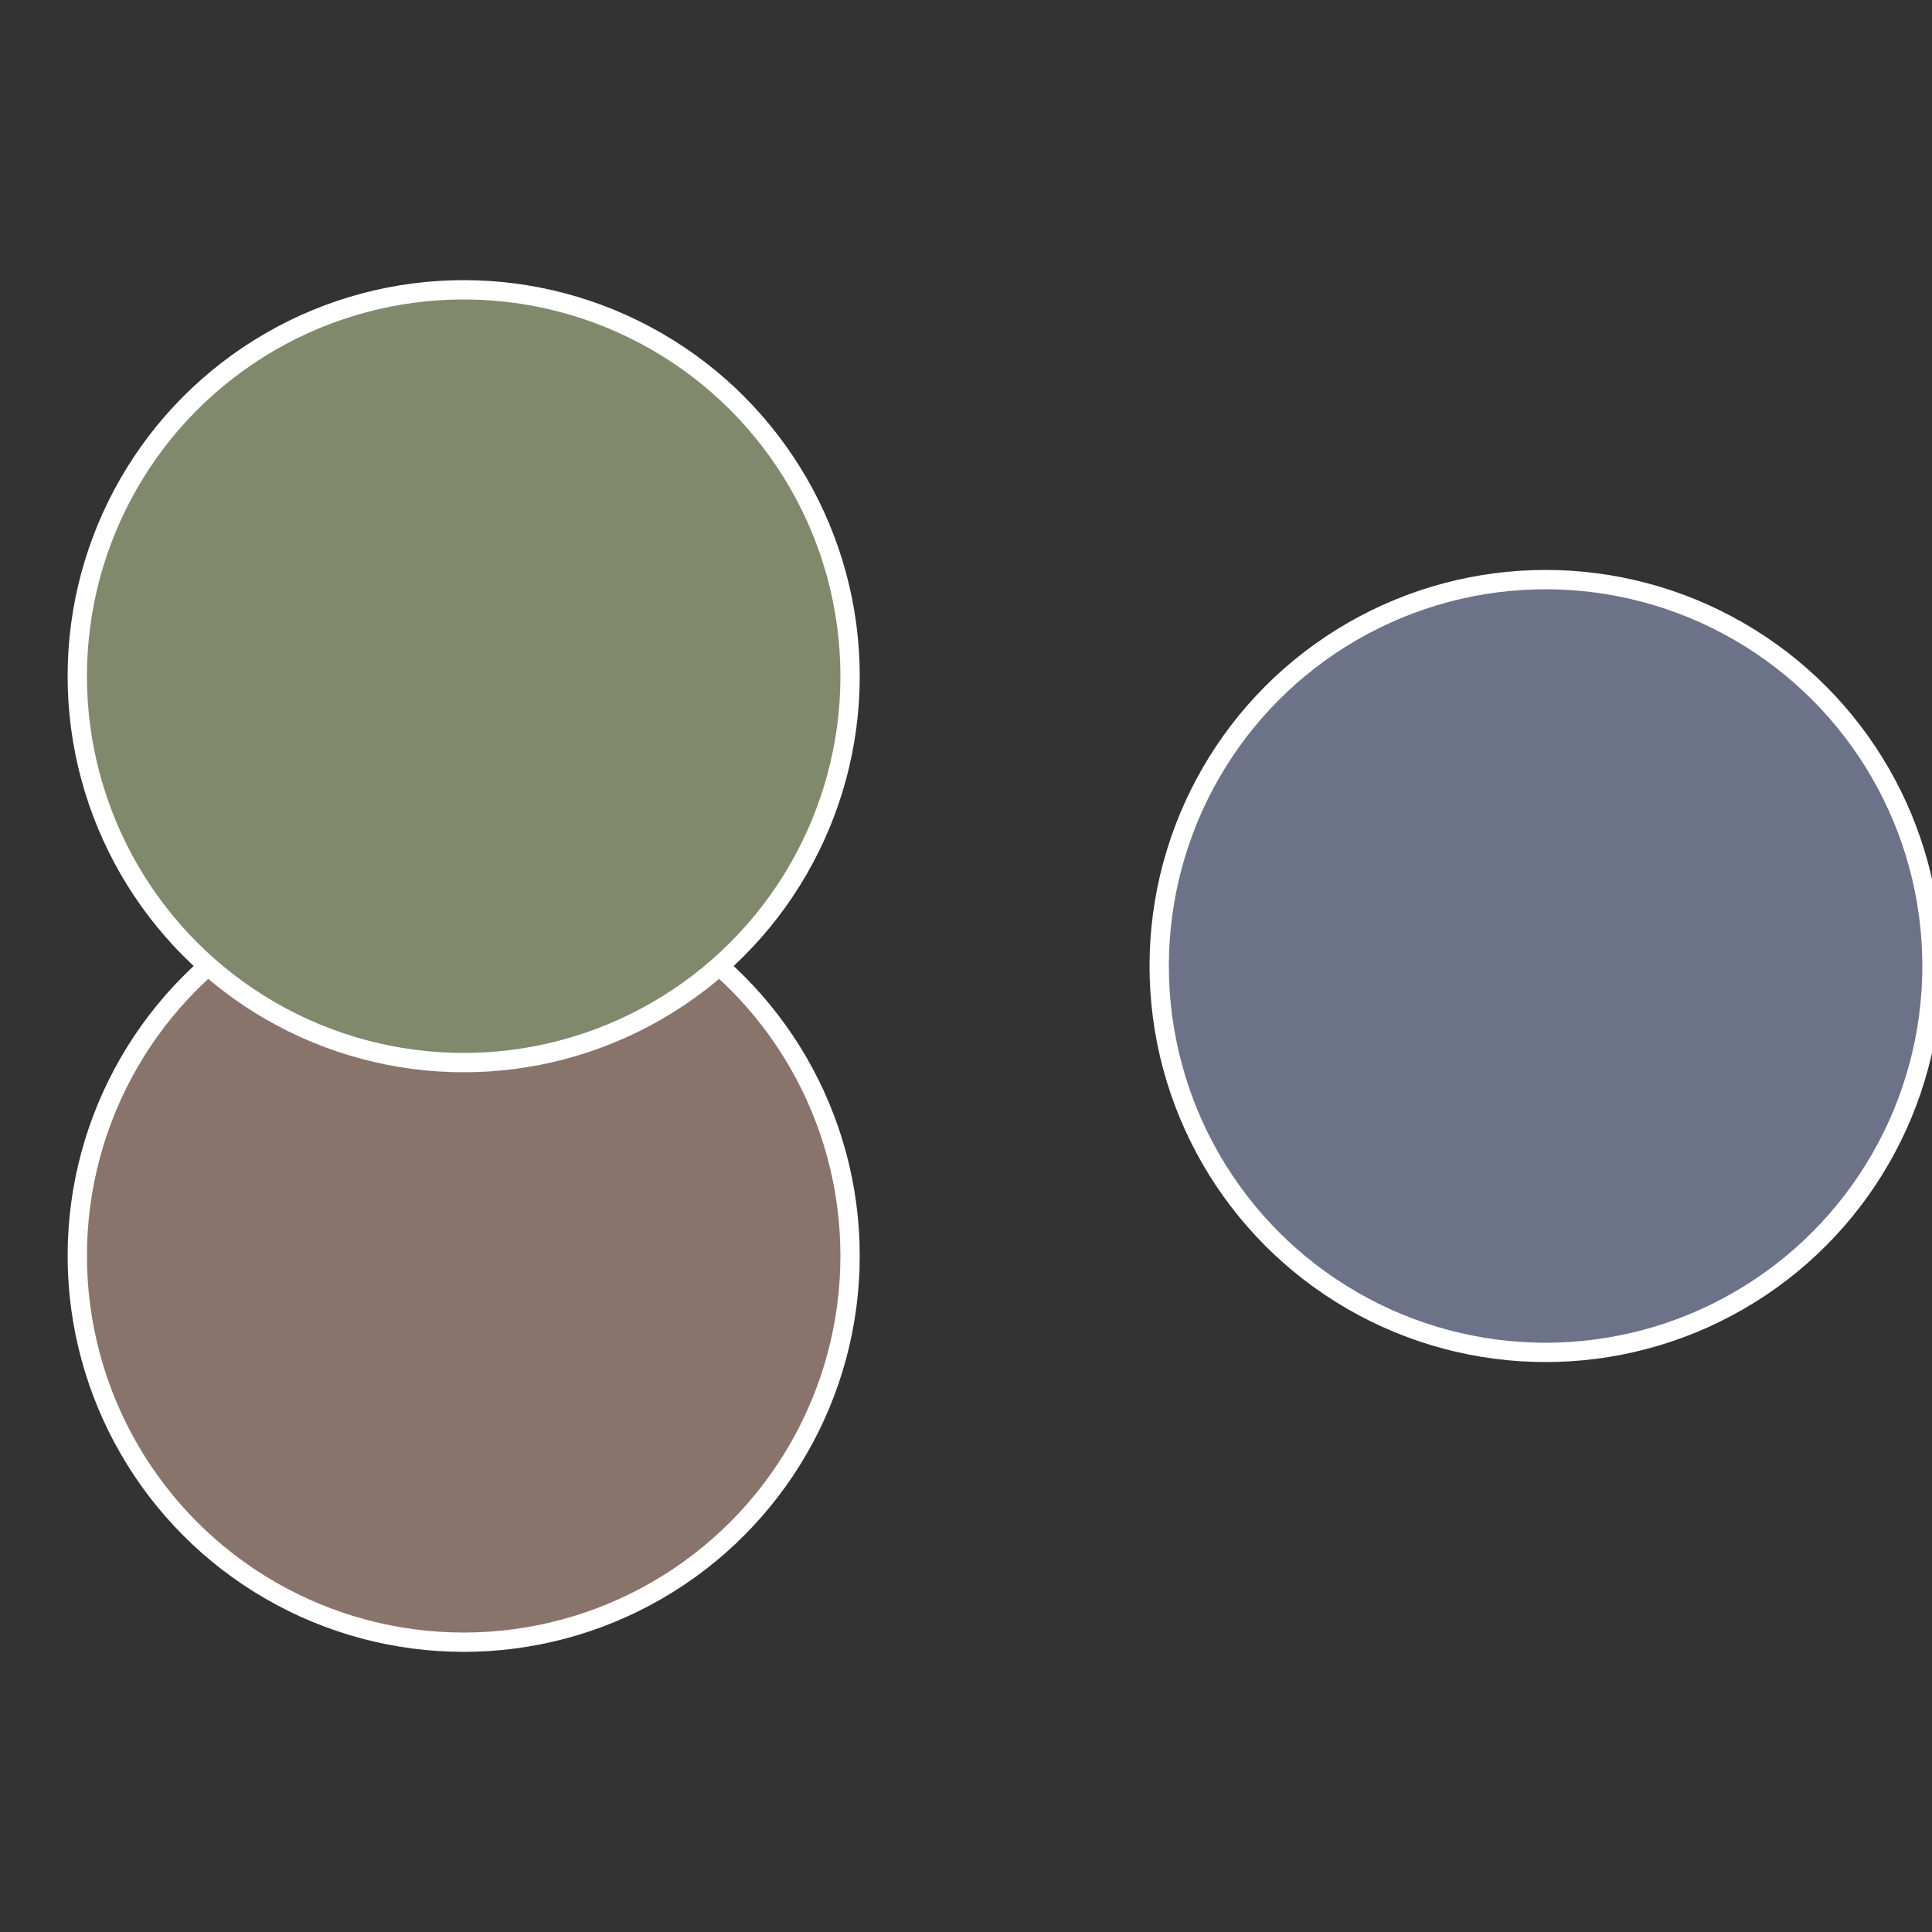
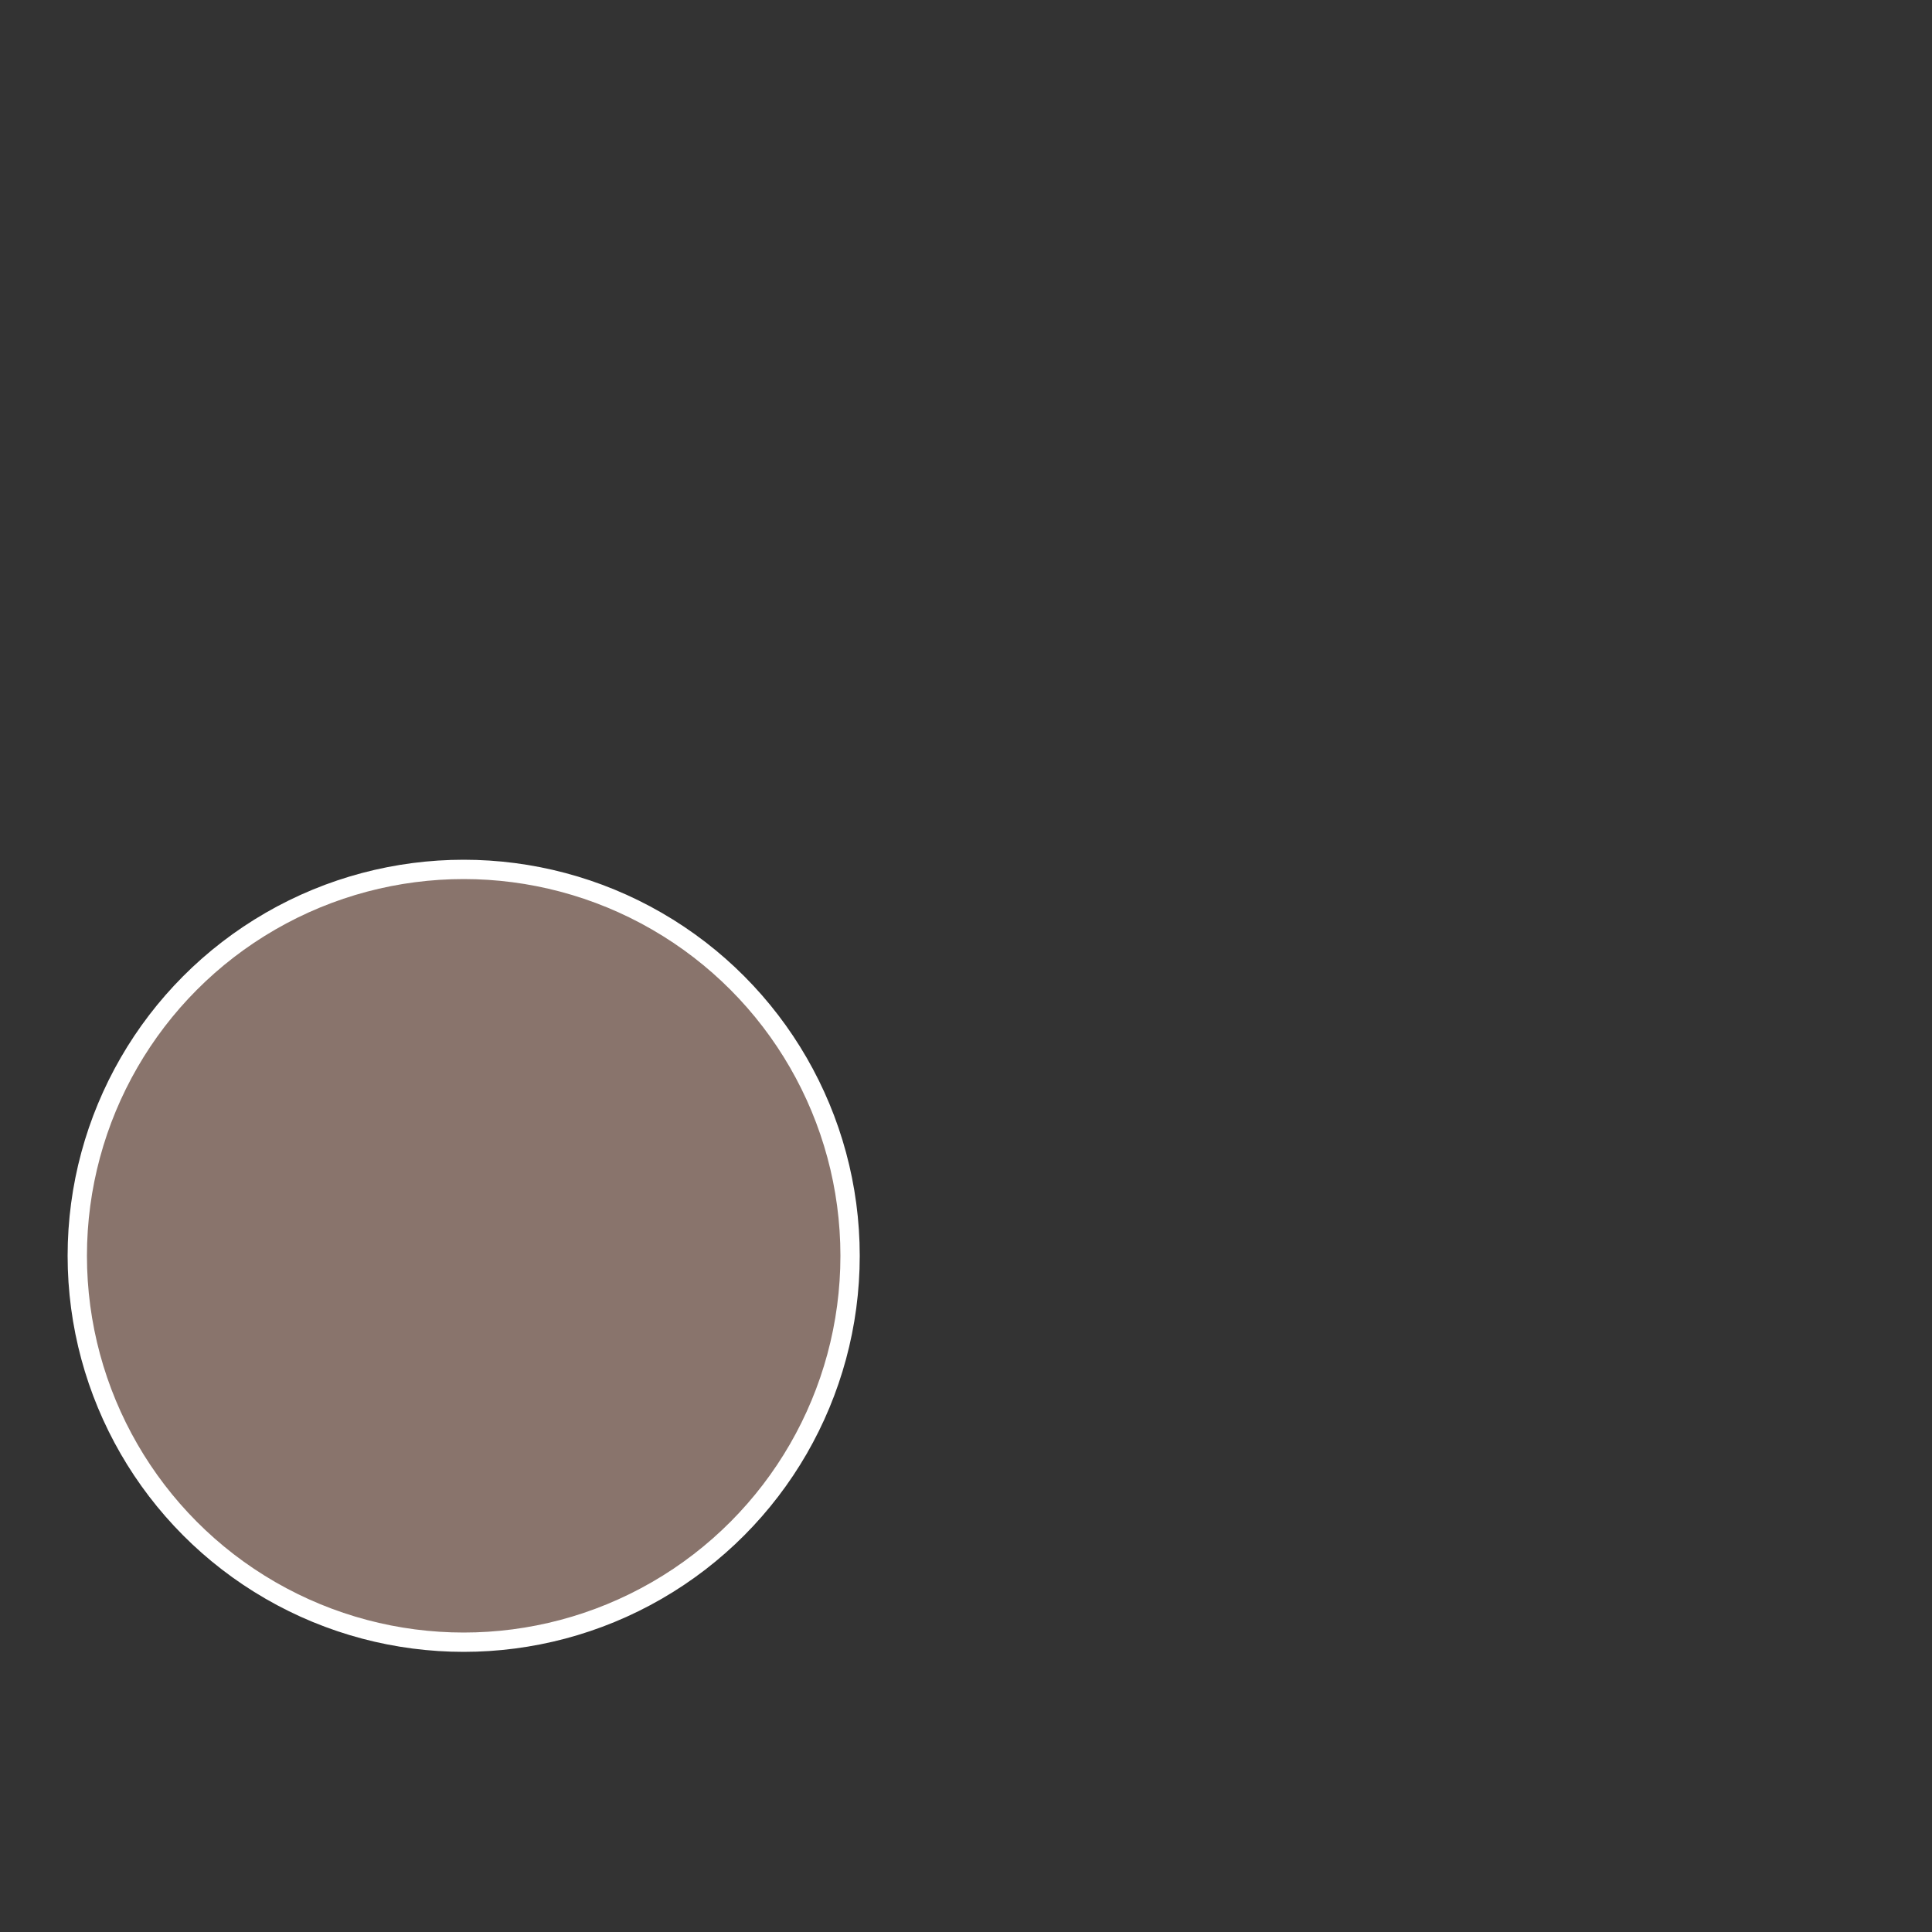
<svg xmlns="http://www.w3.org/2000/svg" width="500" height="500" viewBox="-1 -1 2 2">
  <rect x="-1" y="-1" width="2" height="2" fill="#333333" stroke="none" />
-   <circle cx="0.6" cy="0" r="0.4" fill="#6c7389" stroke="#fff" stroke-width="1%" />
  <circle cx="-0.52" cy="0.3" r="0.4" fill="#89746c" stroke="#fff" stroke-width="1%" />
-   <circle cx="-0.52" cy="-0.3" r="0.4" fill="#81896c" stroke="#fff" stroke-width="1%" />
</svg>